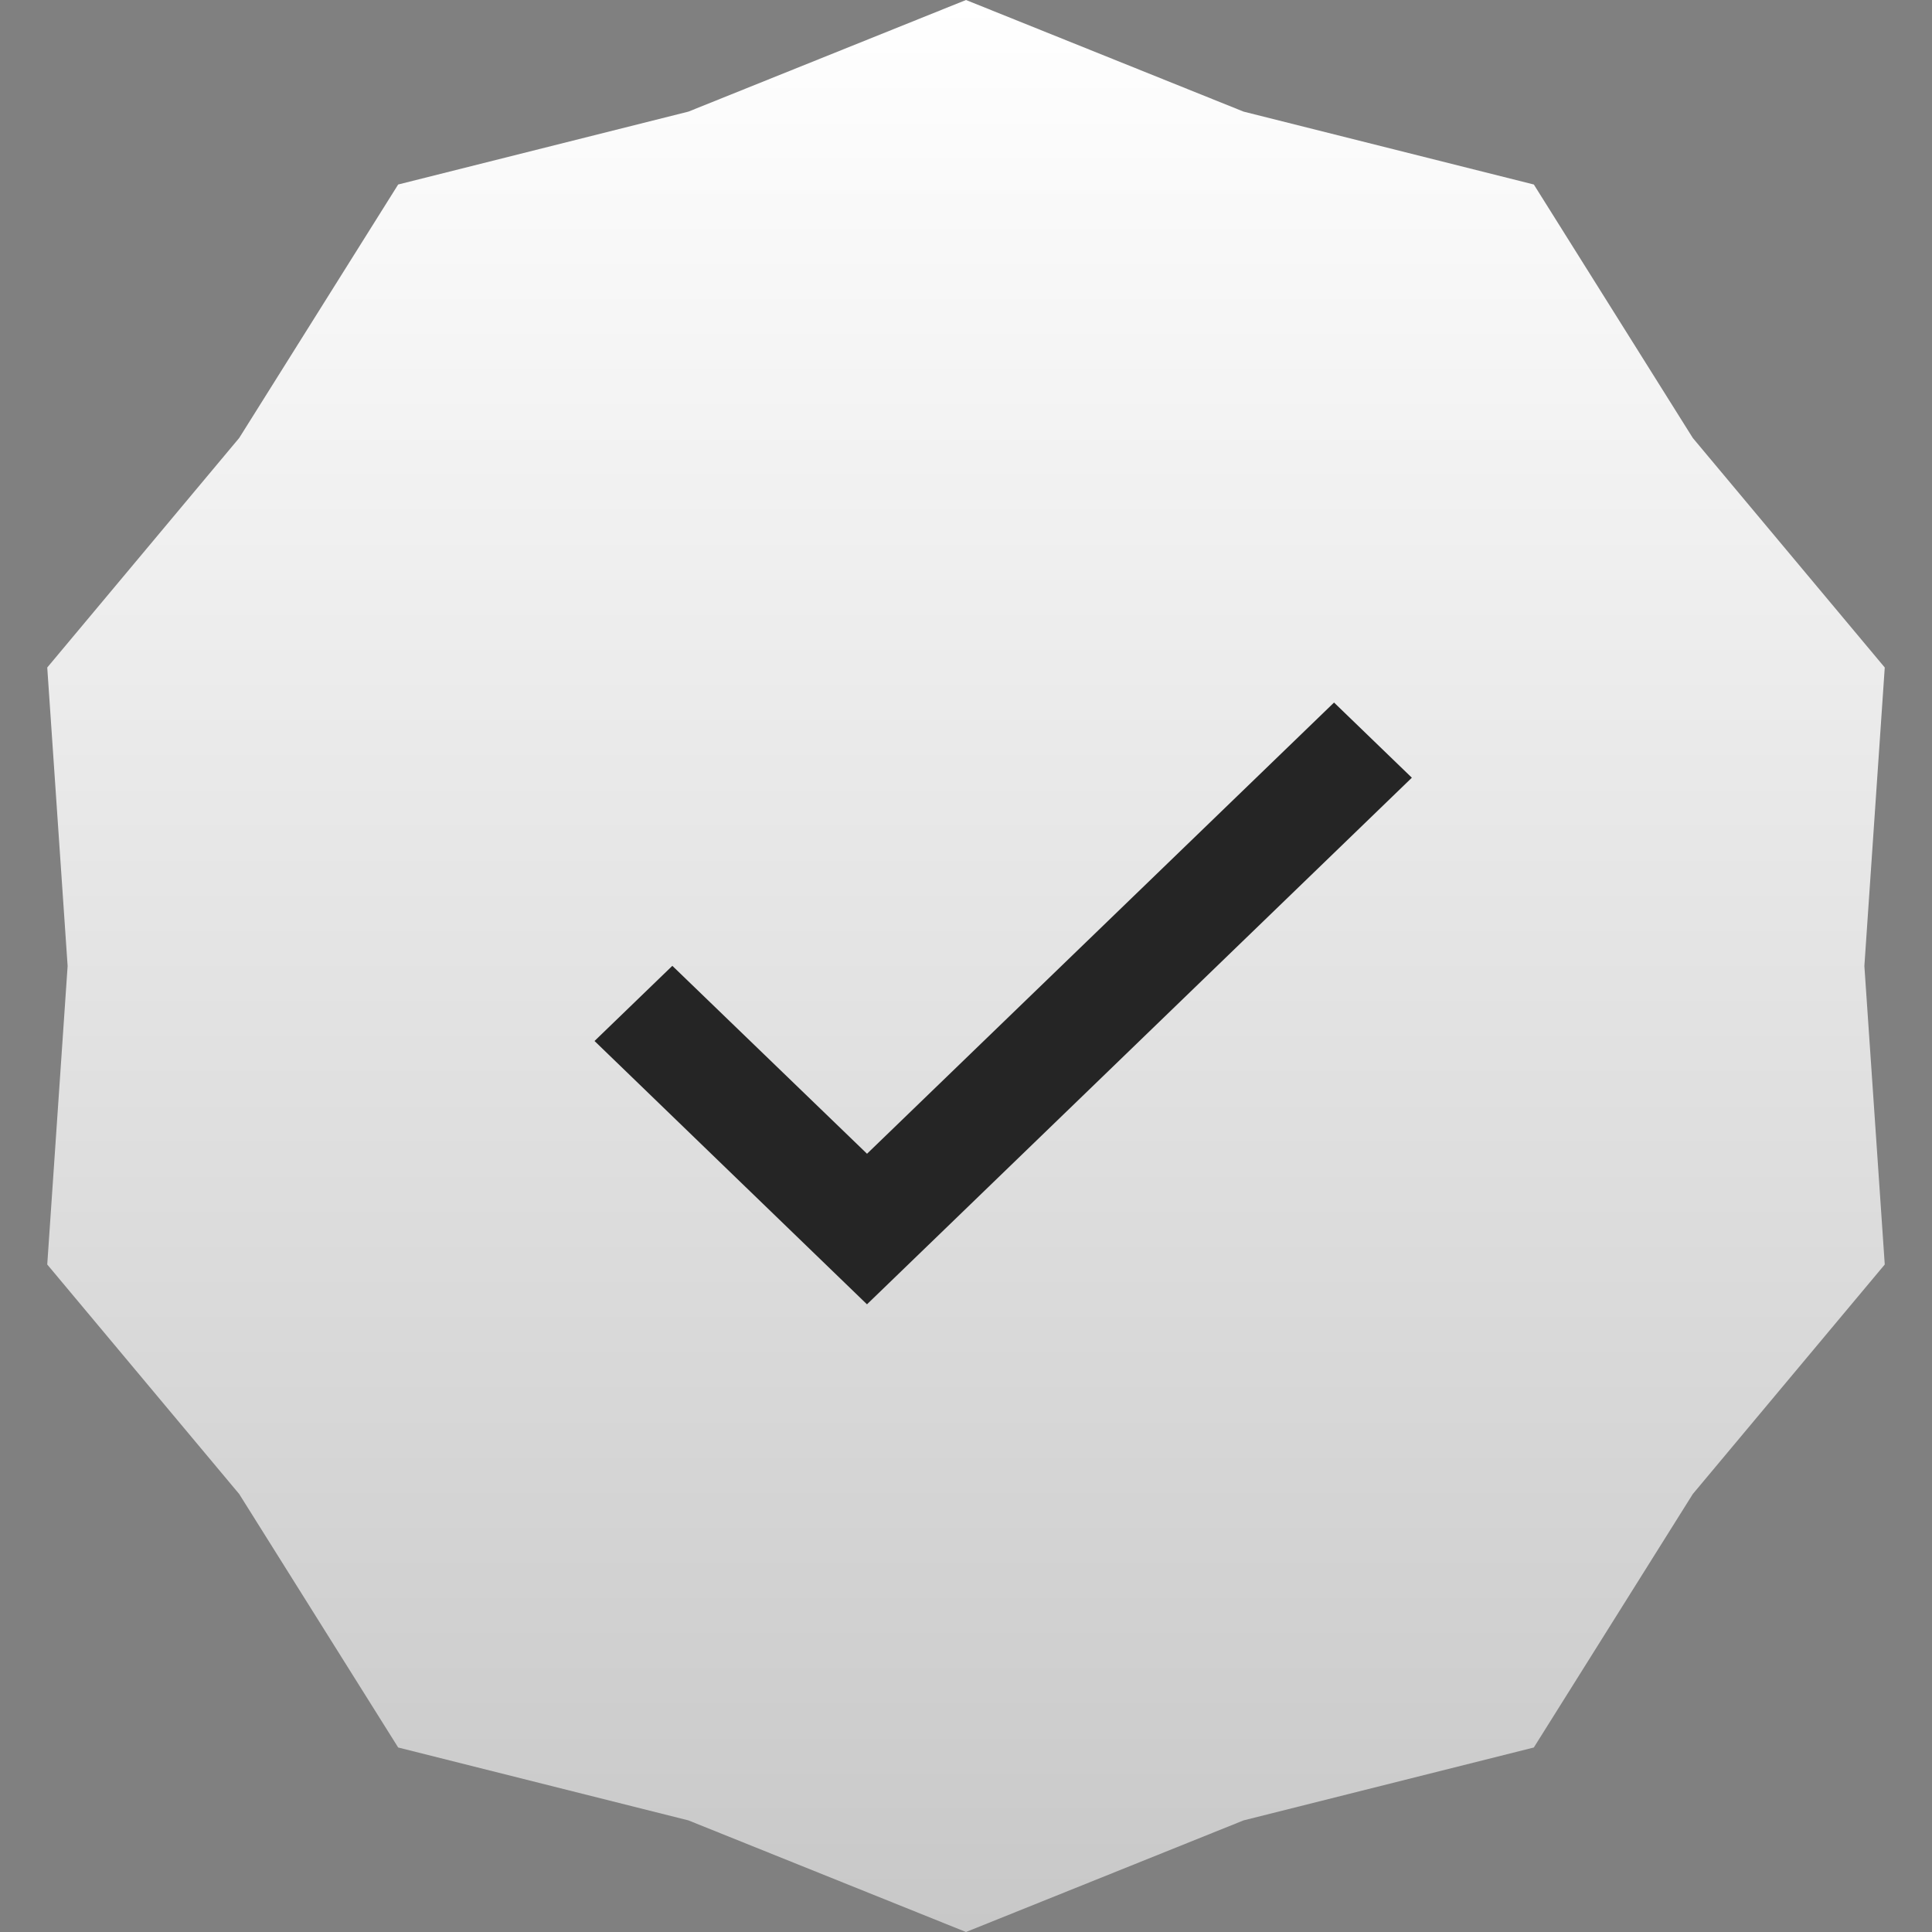
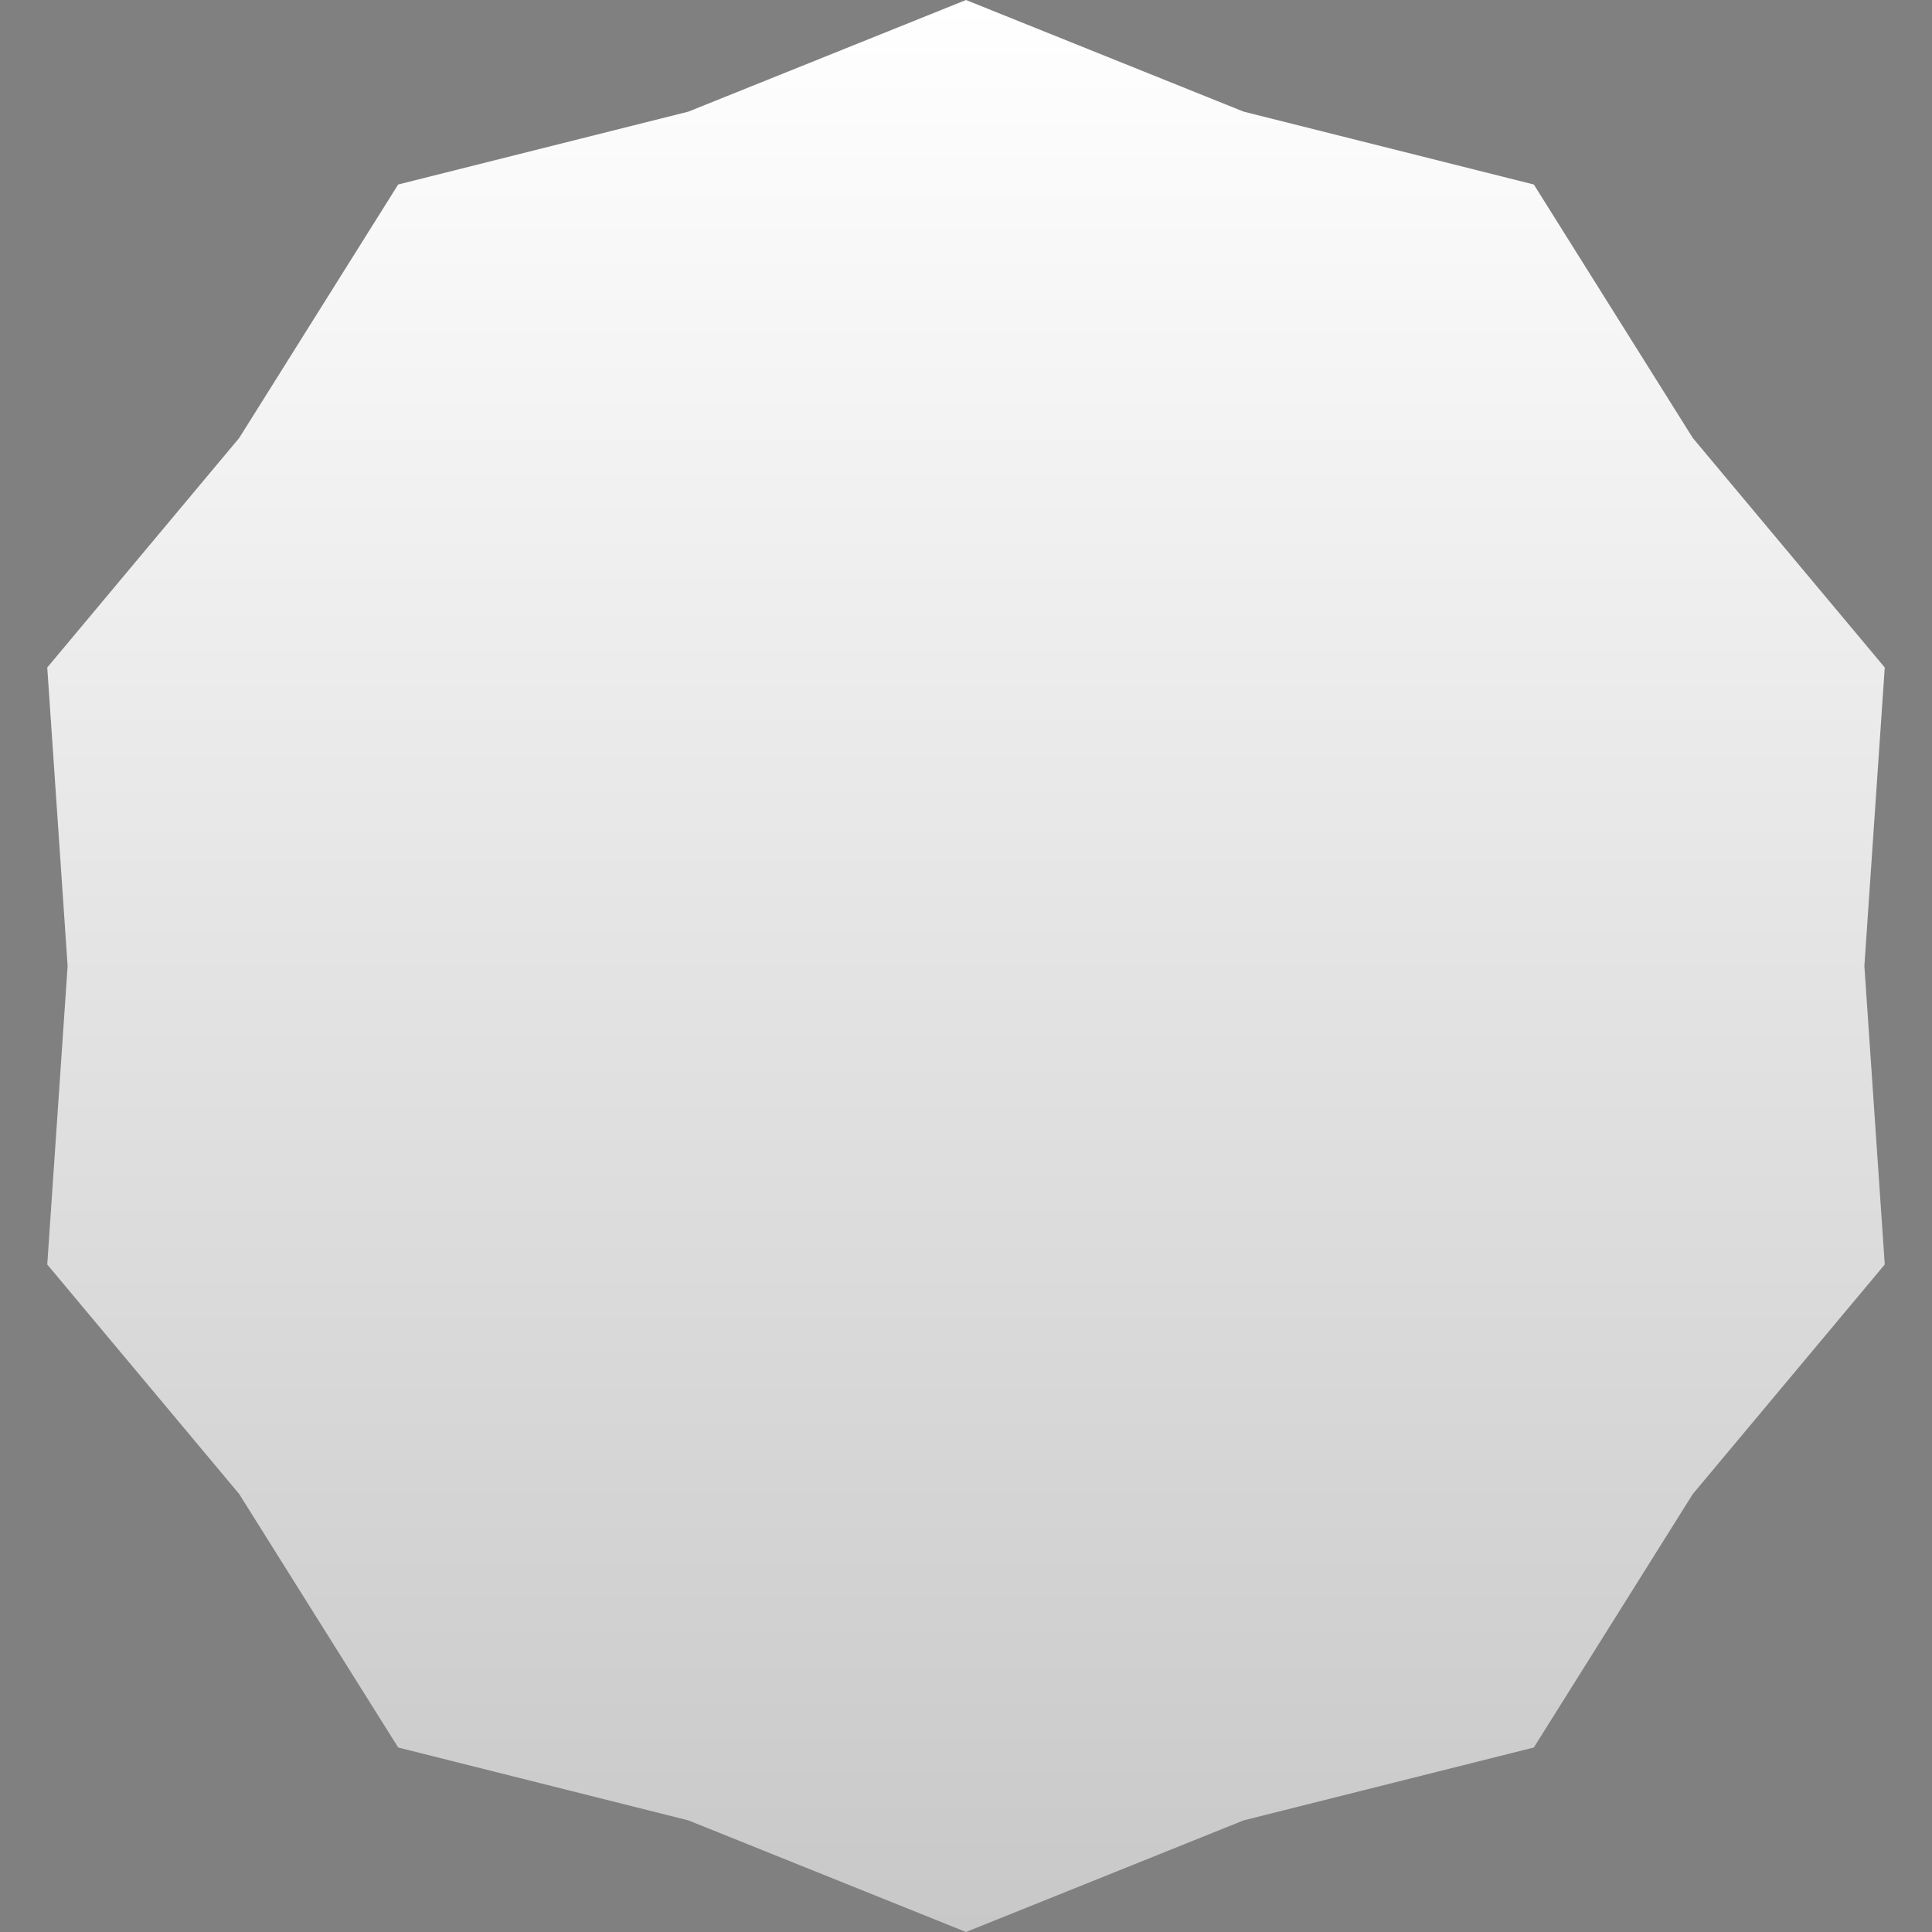
<svg xmlns="http://www.w3.org/2000/svg" width="22" height="22" viewBox="0 0 22 22" fill="none">
  <rect x="0" y="0" width="22" height="22" fill="#808080" stroke="none" />
  <path d="M11 0L14.161 1.271L17.466 2.101L19.276 4.987L21.462 7.601L21.23 11L21.462 14.399L19.276 17.013L17.466 19.899L14.161 20.729L11 22L7.839 20.729L4.534 19.899L2.724 17.013L0.538 14.399L0.77 11L0.538 7.601L2.724 4.987L4.534 2.101L7.839 1.271L11 0Z" fill="url(#paint0_linear)" />
-   <path d="M9.872 14.852L6.77 11.854L7.656 10.998L9.873 13.138L9.872 13.139L15.191 8L16.077 8.856L10.759 13.996L9.873 14.852L9.872 14.852Z" fill="#252525" />
  <defs>
    <linearGradient id="paint0_linear" x1="11" y1="0" x2="11" y2="22" gradientUnits="userSpaceOnUse">
      <stop stop-color="white" />
      <stop offset="1" stop-color="#C8C8C8" />
    </linearGradient>
  </defs>
</svg>